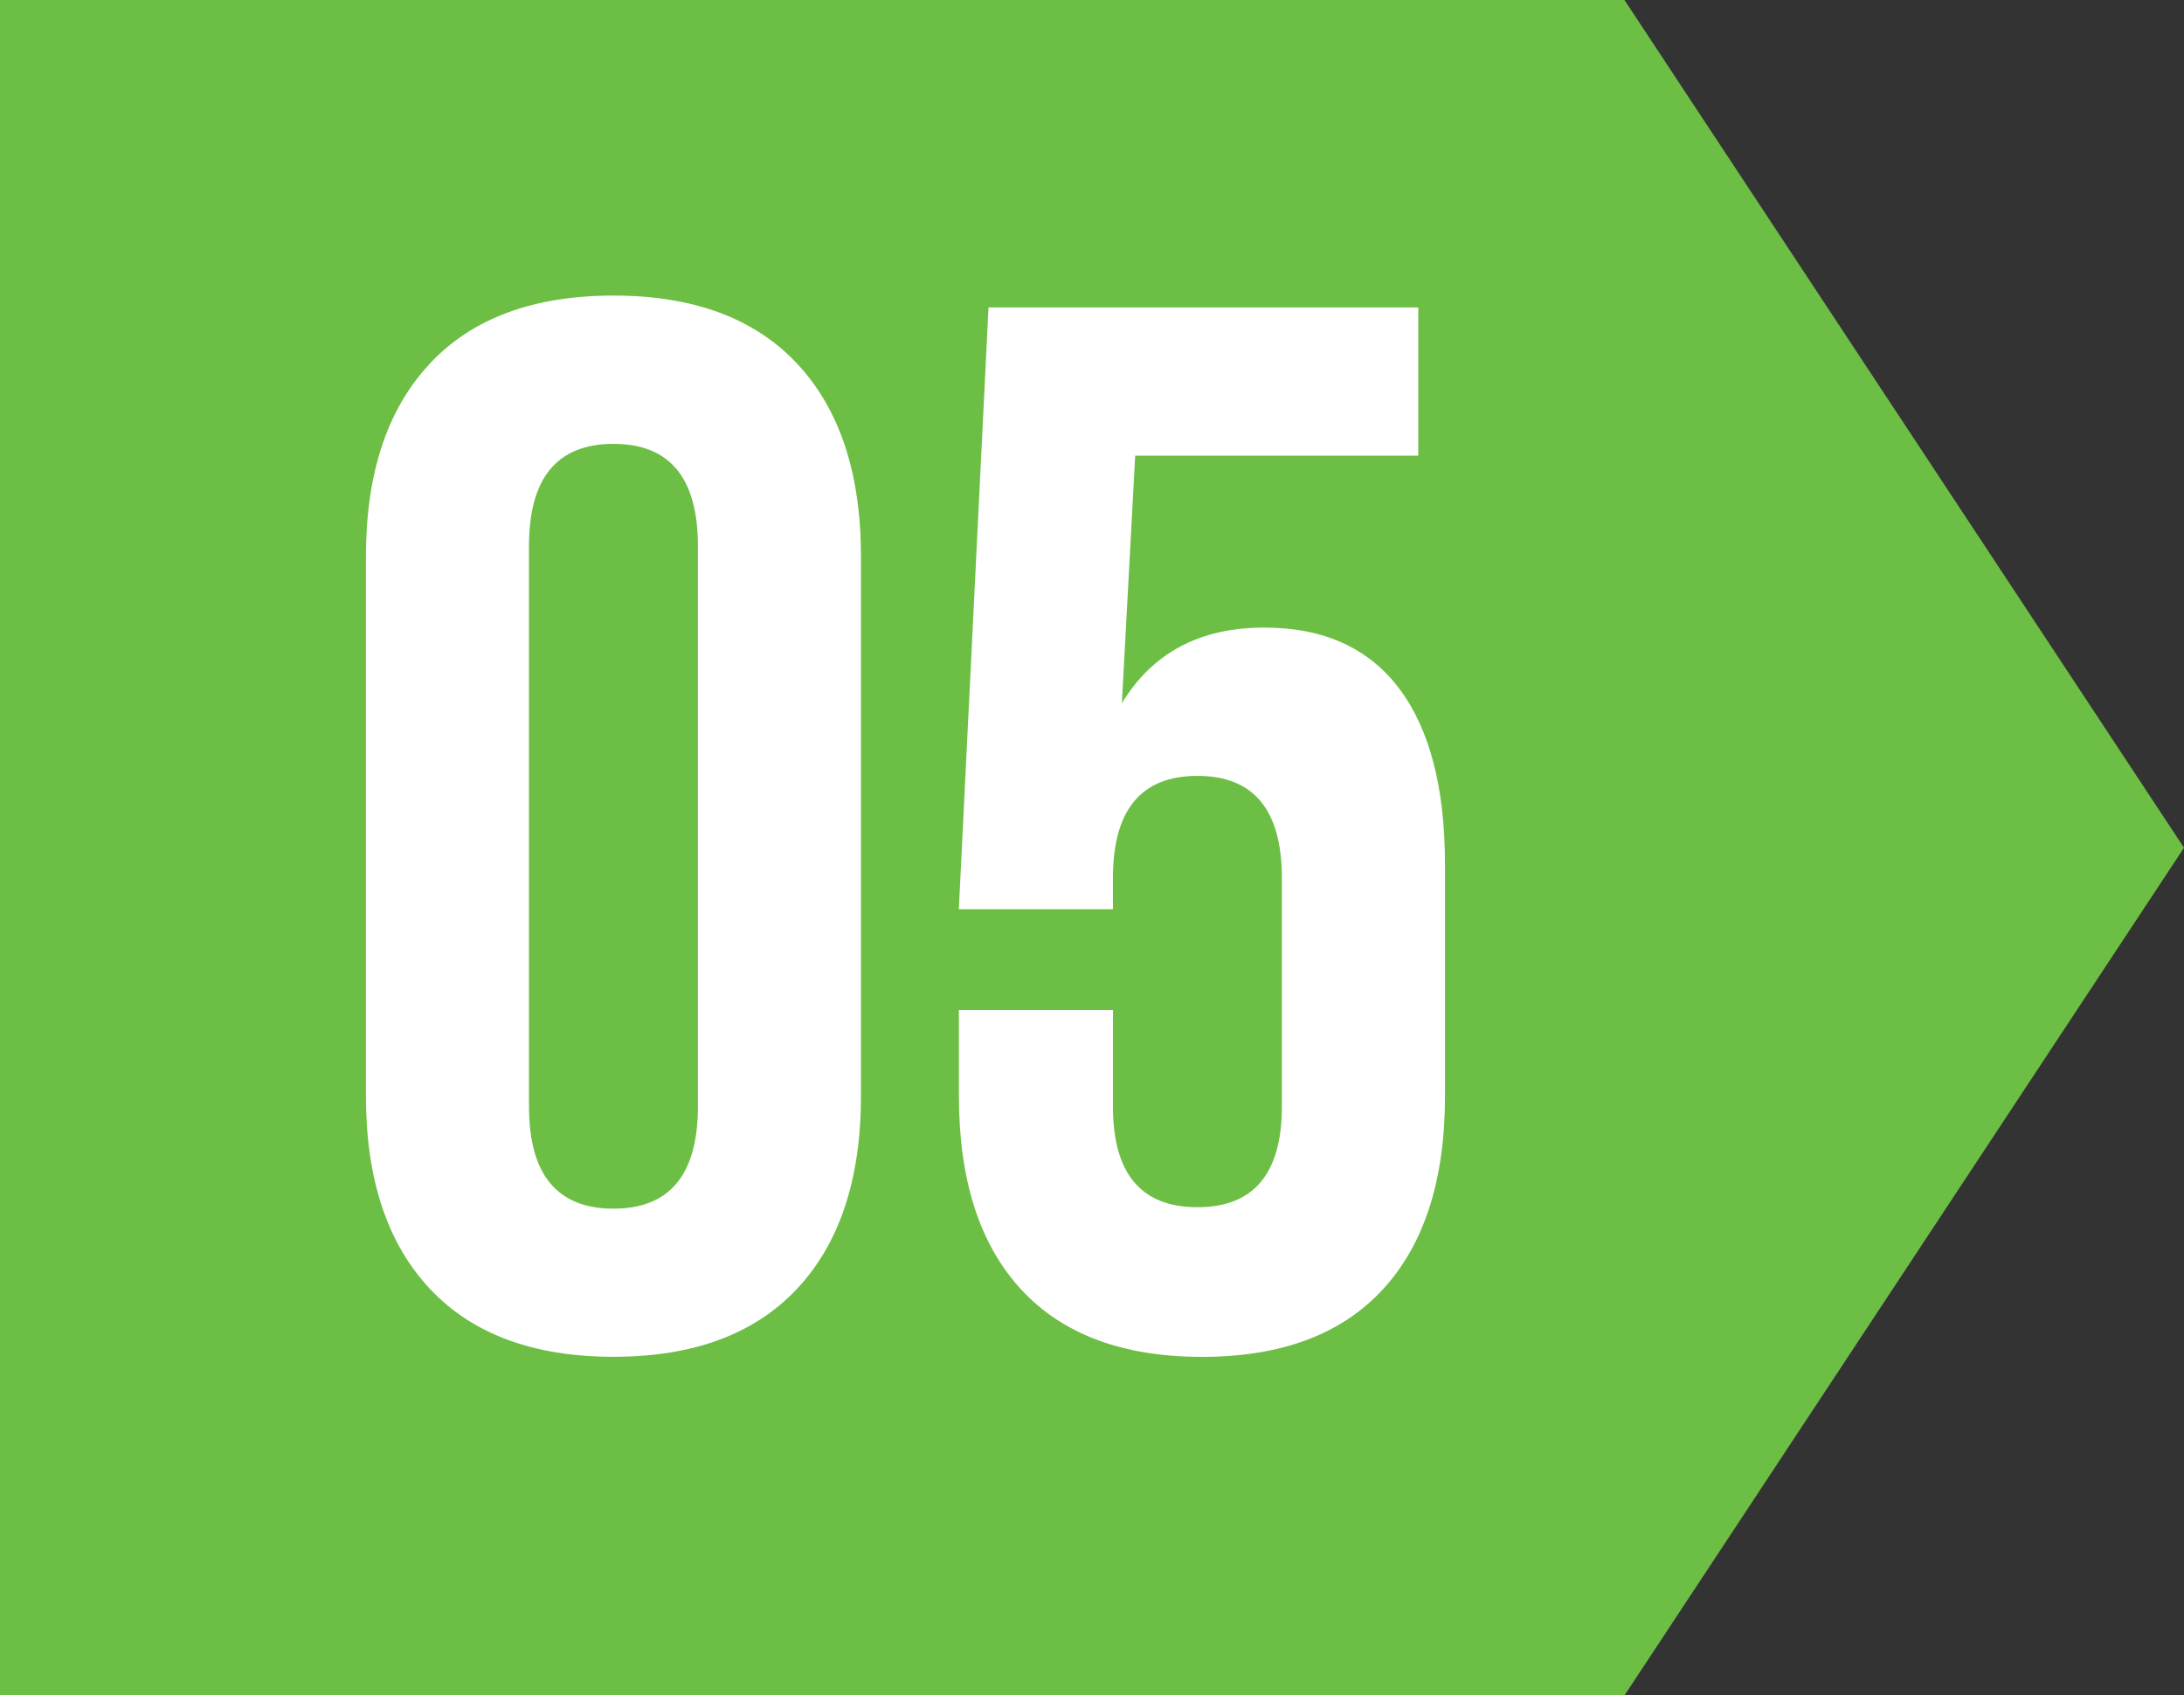
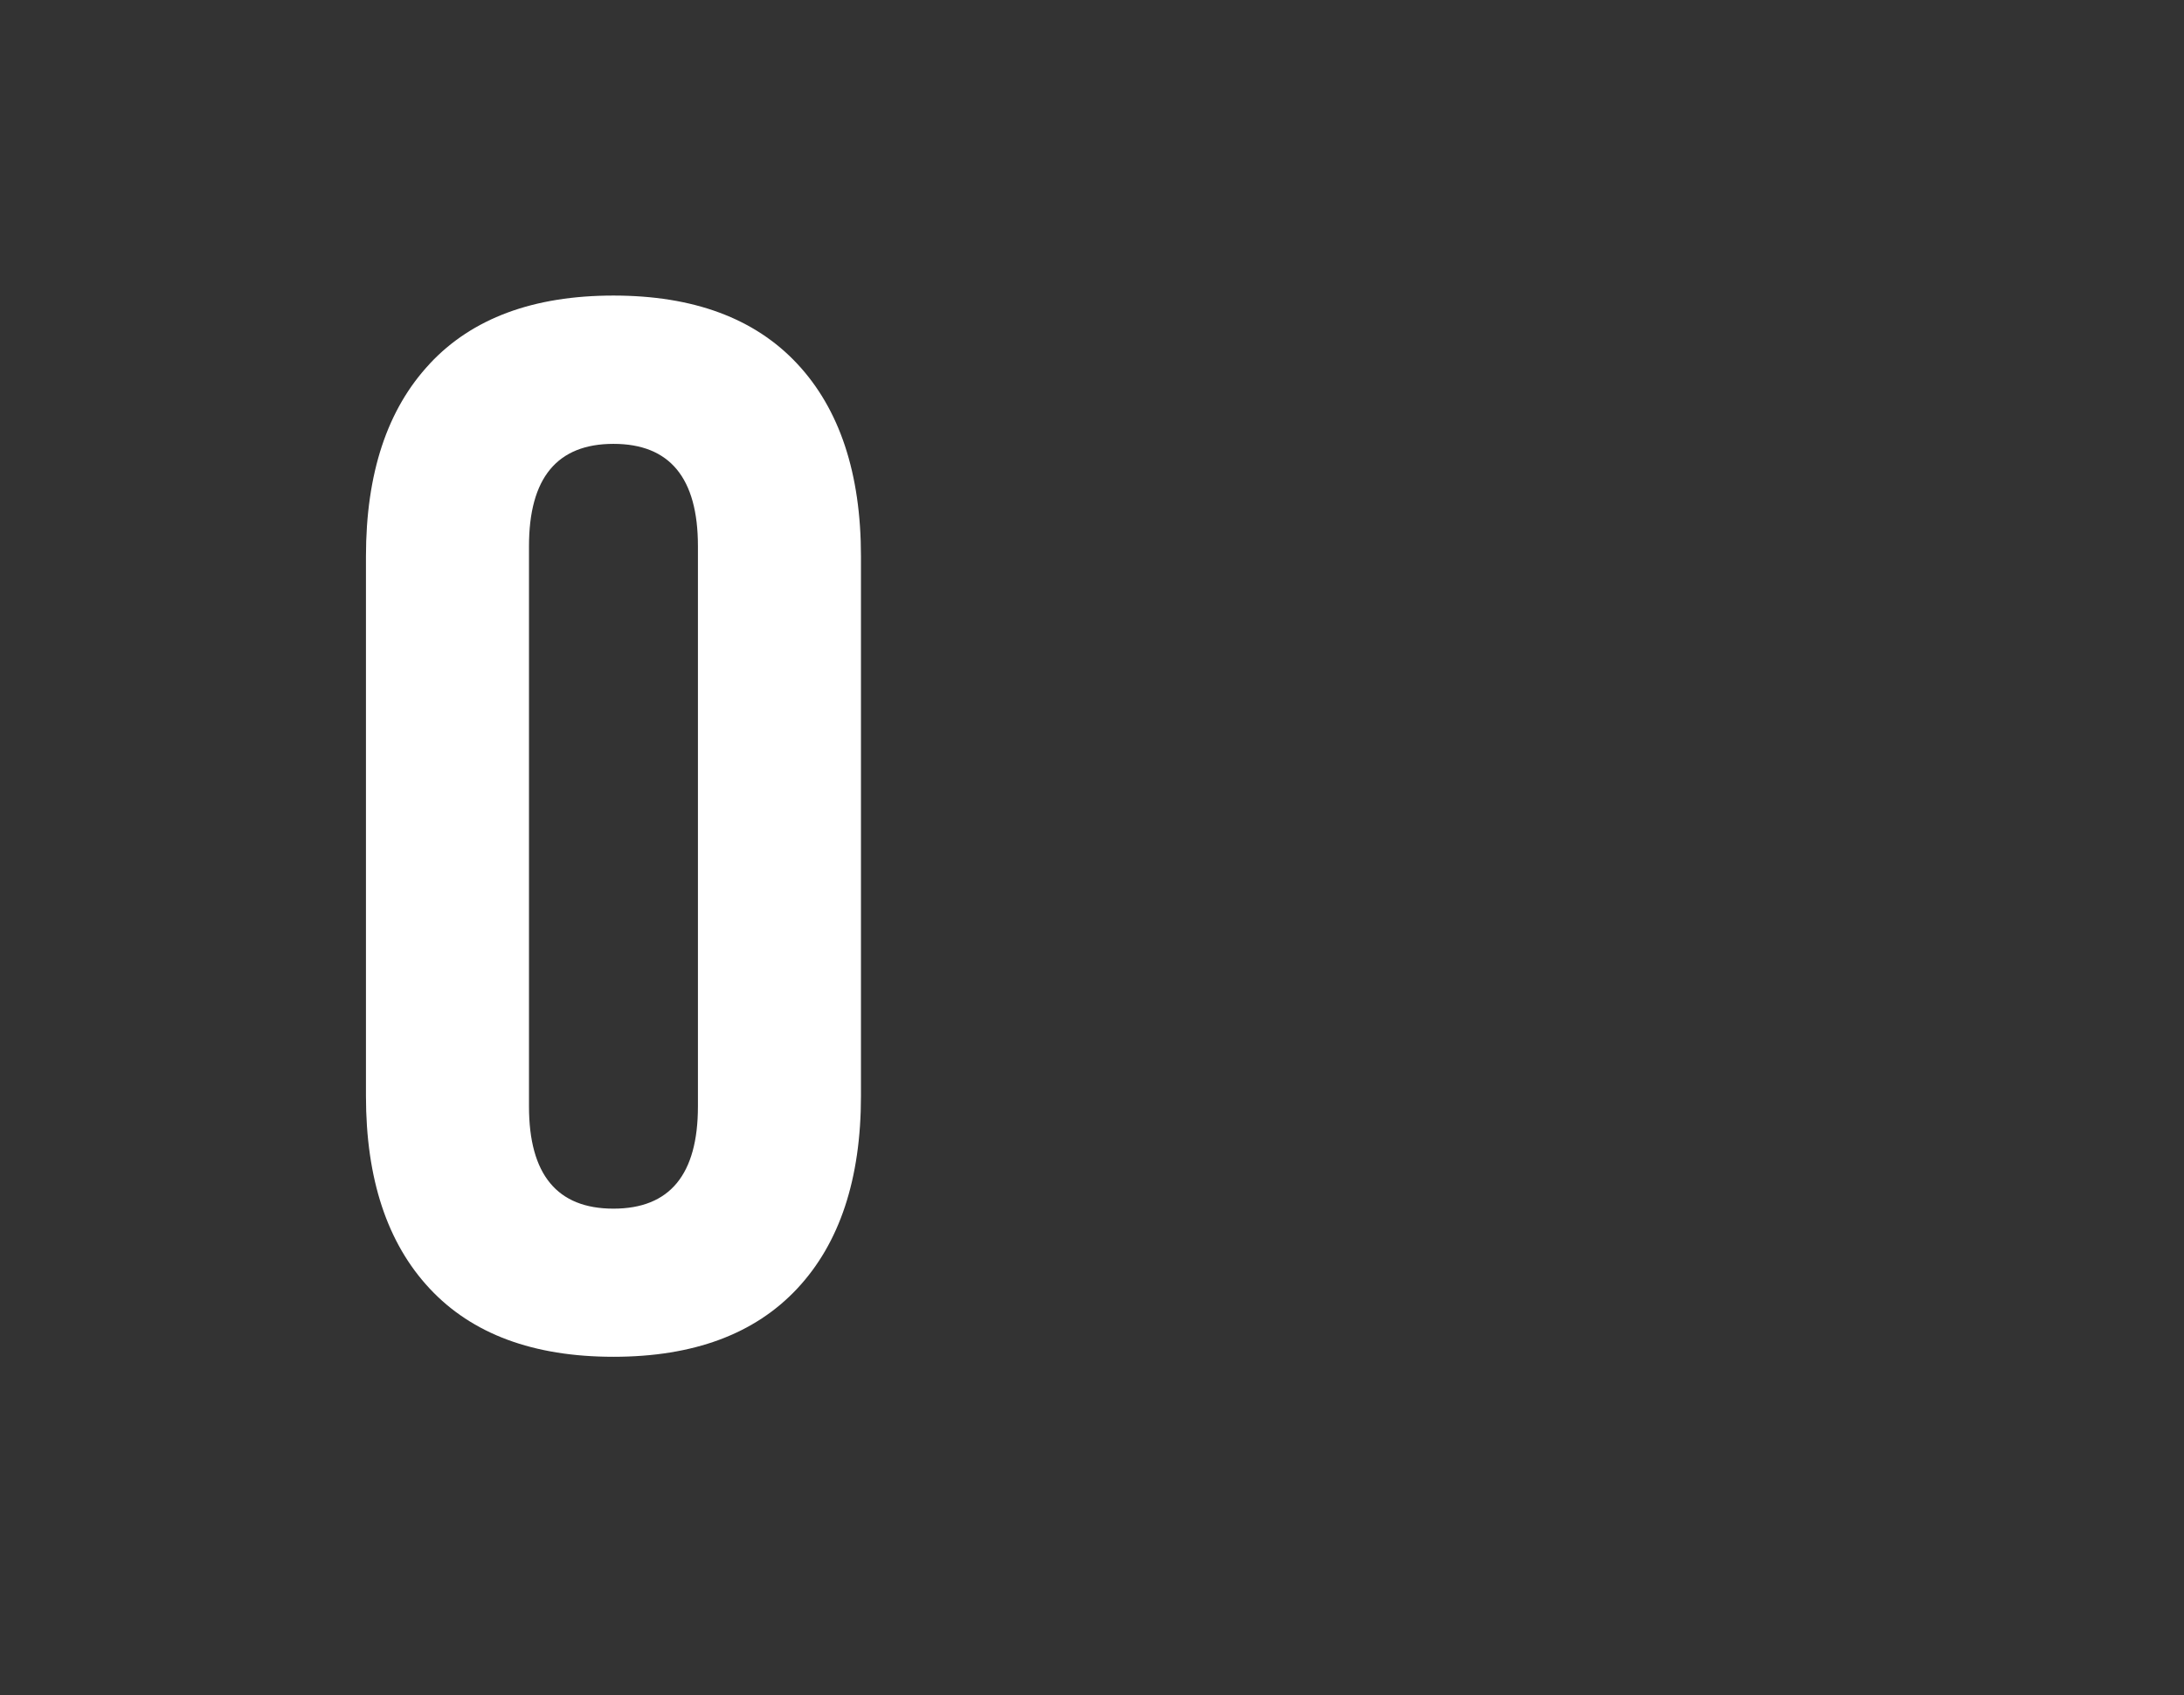
<svg xmlns="http://www.w3.org/2000/svg" id="Layer_2" viewBox="0 0 273.81 212.53">
  <rect x="0" y="0" width="273.81" height="212.53" fill="#333333" stroke="none" />
  <defs>
    <style>.cls-1{fill:#fff;}.cls-2{fill:#6dbe45;}</style>
  </defs>
  <g id="Layer_2-2">
    <g>
-       <polygon class="cls-2" points="273.81 106.27 203.66 0 0 0 0 212.53 203.66 212.53 273.81 106.27" />
      <g>
        <path class="cls-1" d="M53.87,45.6c5.32-5.7,13.01-8.55,23.04-8.55s17.71,2.85,23.04,8.55c5.32,5.7,7.99,13.75,7.99,24.15v67.63c0,10.41-2.67,18.46-7.99,24.15-5.33,5.7-13.01,8.55-23.04,8.55s-17.72-2.85-23.04-8.55c-5.33-5.7-7.99-13.75-7.99-24.15V69.76c0-10.4,2.66-18.46,7.99-24.15Zm23.04,105.91c7.06,0,10.59-4.27,10.59-12.82V68.46c0-8.55-3.53-12.82-10.59-12.82s-10.59,4.27-10.59,12.82v70.23c0,8.55,3.53,12.82,10.59,12.82Z" />
-         <path class="cls-1" d="M139.53,138.69c0,8.43,3.53,12.64,10.59,12.64s10.59-4.21,10.59-12.64v-28.61c0-8.55-3.53-12.82-10.59-12.82s-10.59,4.27-10.59,12.82v3.9h-19.32l3.72-75.44h53.88v18.58h-35.49l-1.67,31.03c3.84-6.32,9.78-9.48,17.84-9.48,7.43,0,13.07,2.54,16.91,7.62,3.84,5.08,5.76,12.45,5.76,22.11v28.99c0,10.53-2.6,18.61-7.8,24.25-5.2,5.64-12.76,8.45-22.67,8.45s-17.47-2.82-22.67-8.45c-5.2-5.64-7.8-13.72-7.8-24.25v-10.78h19.32v12.08Z" />
      </g>
    </g>
  </g>
</svg>